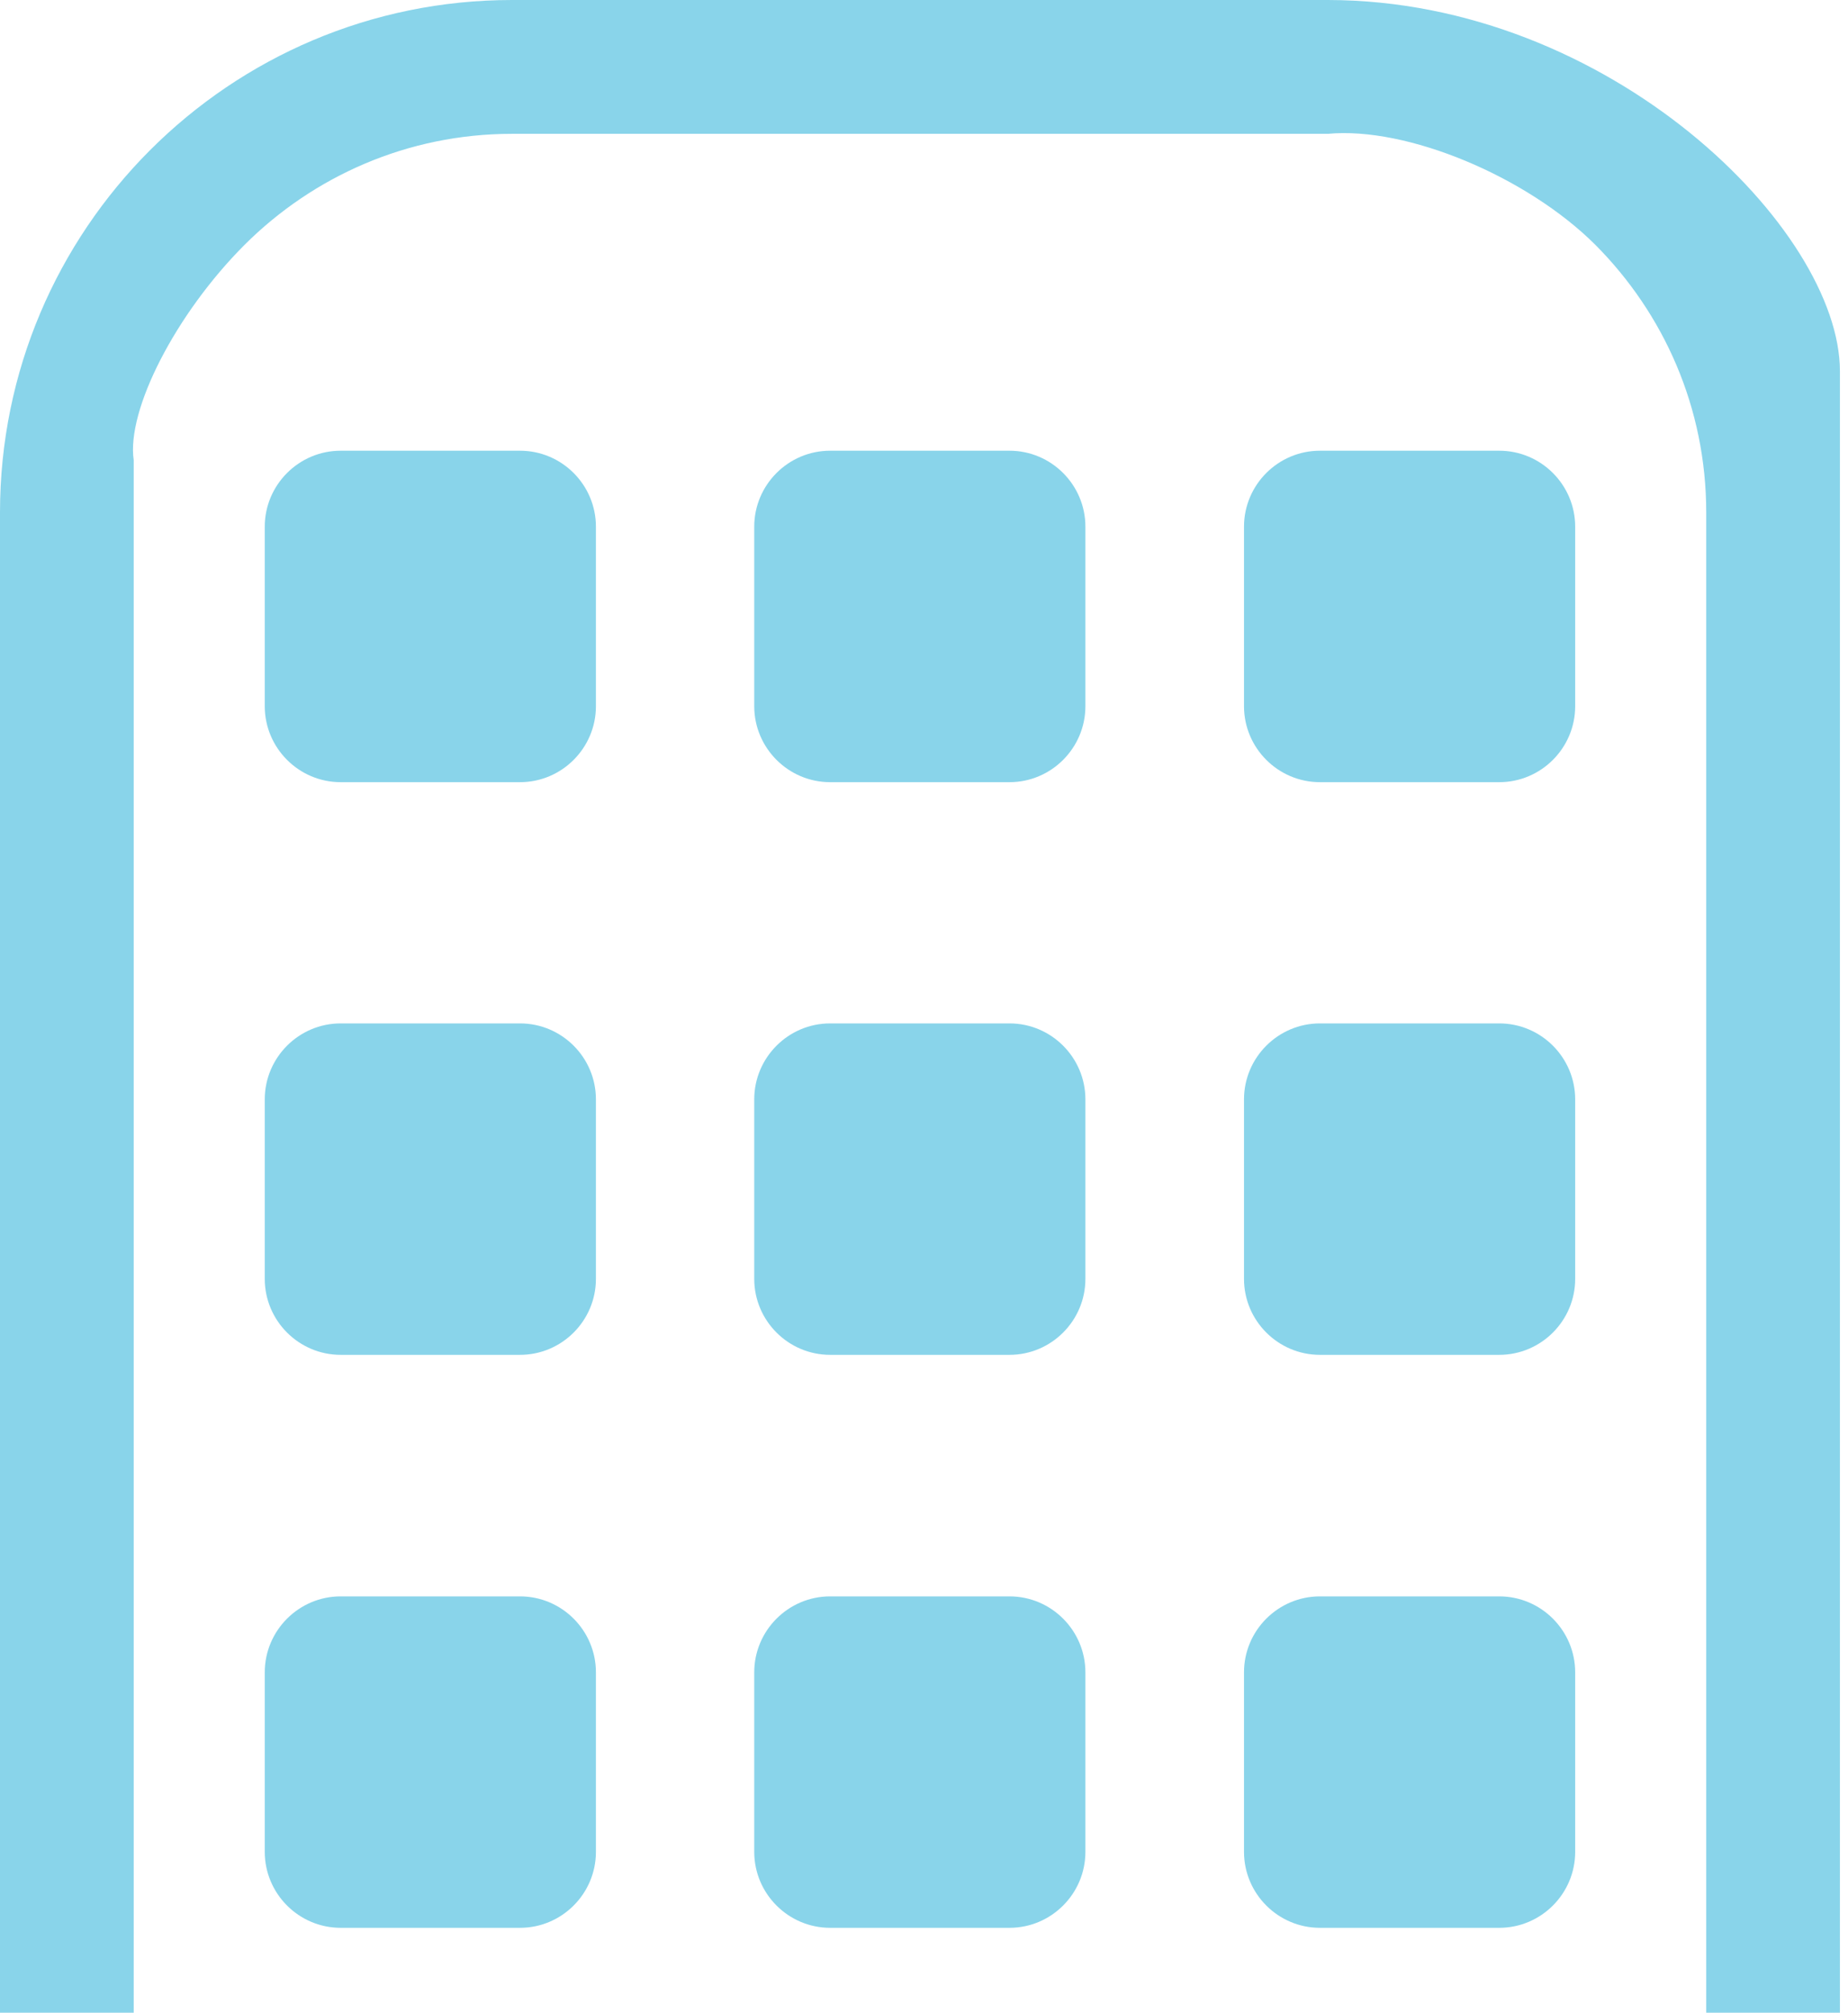
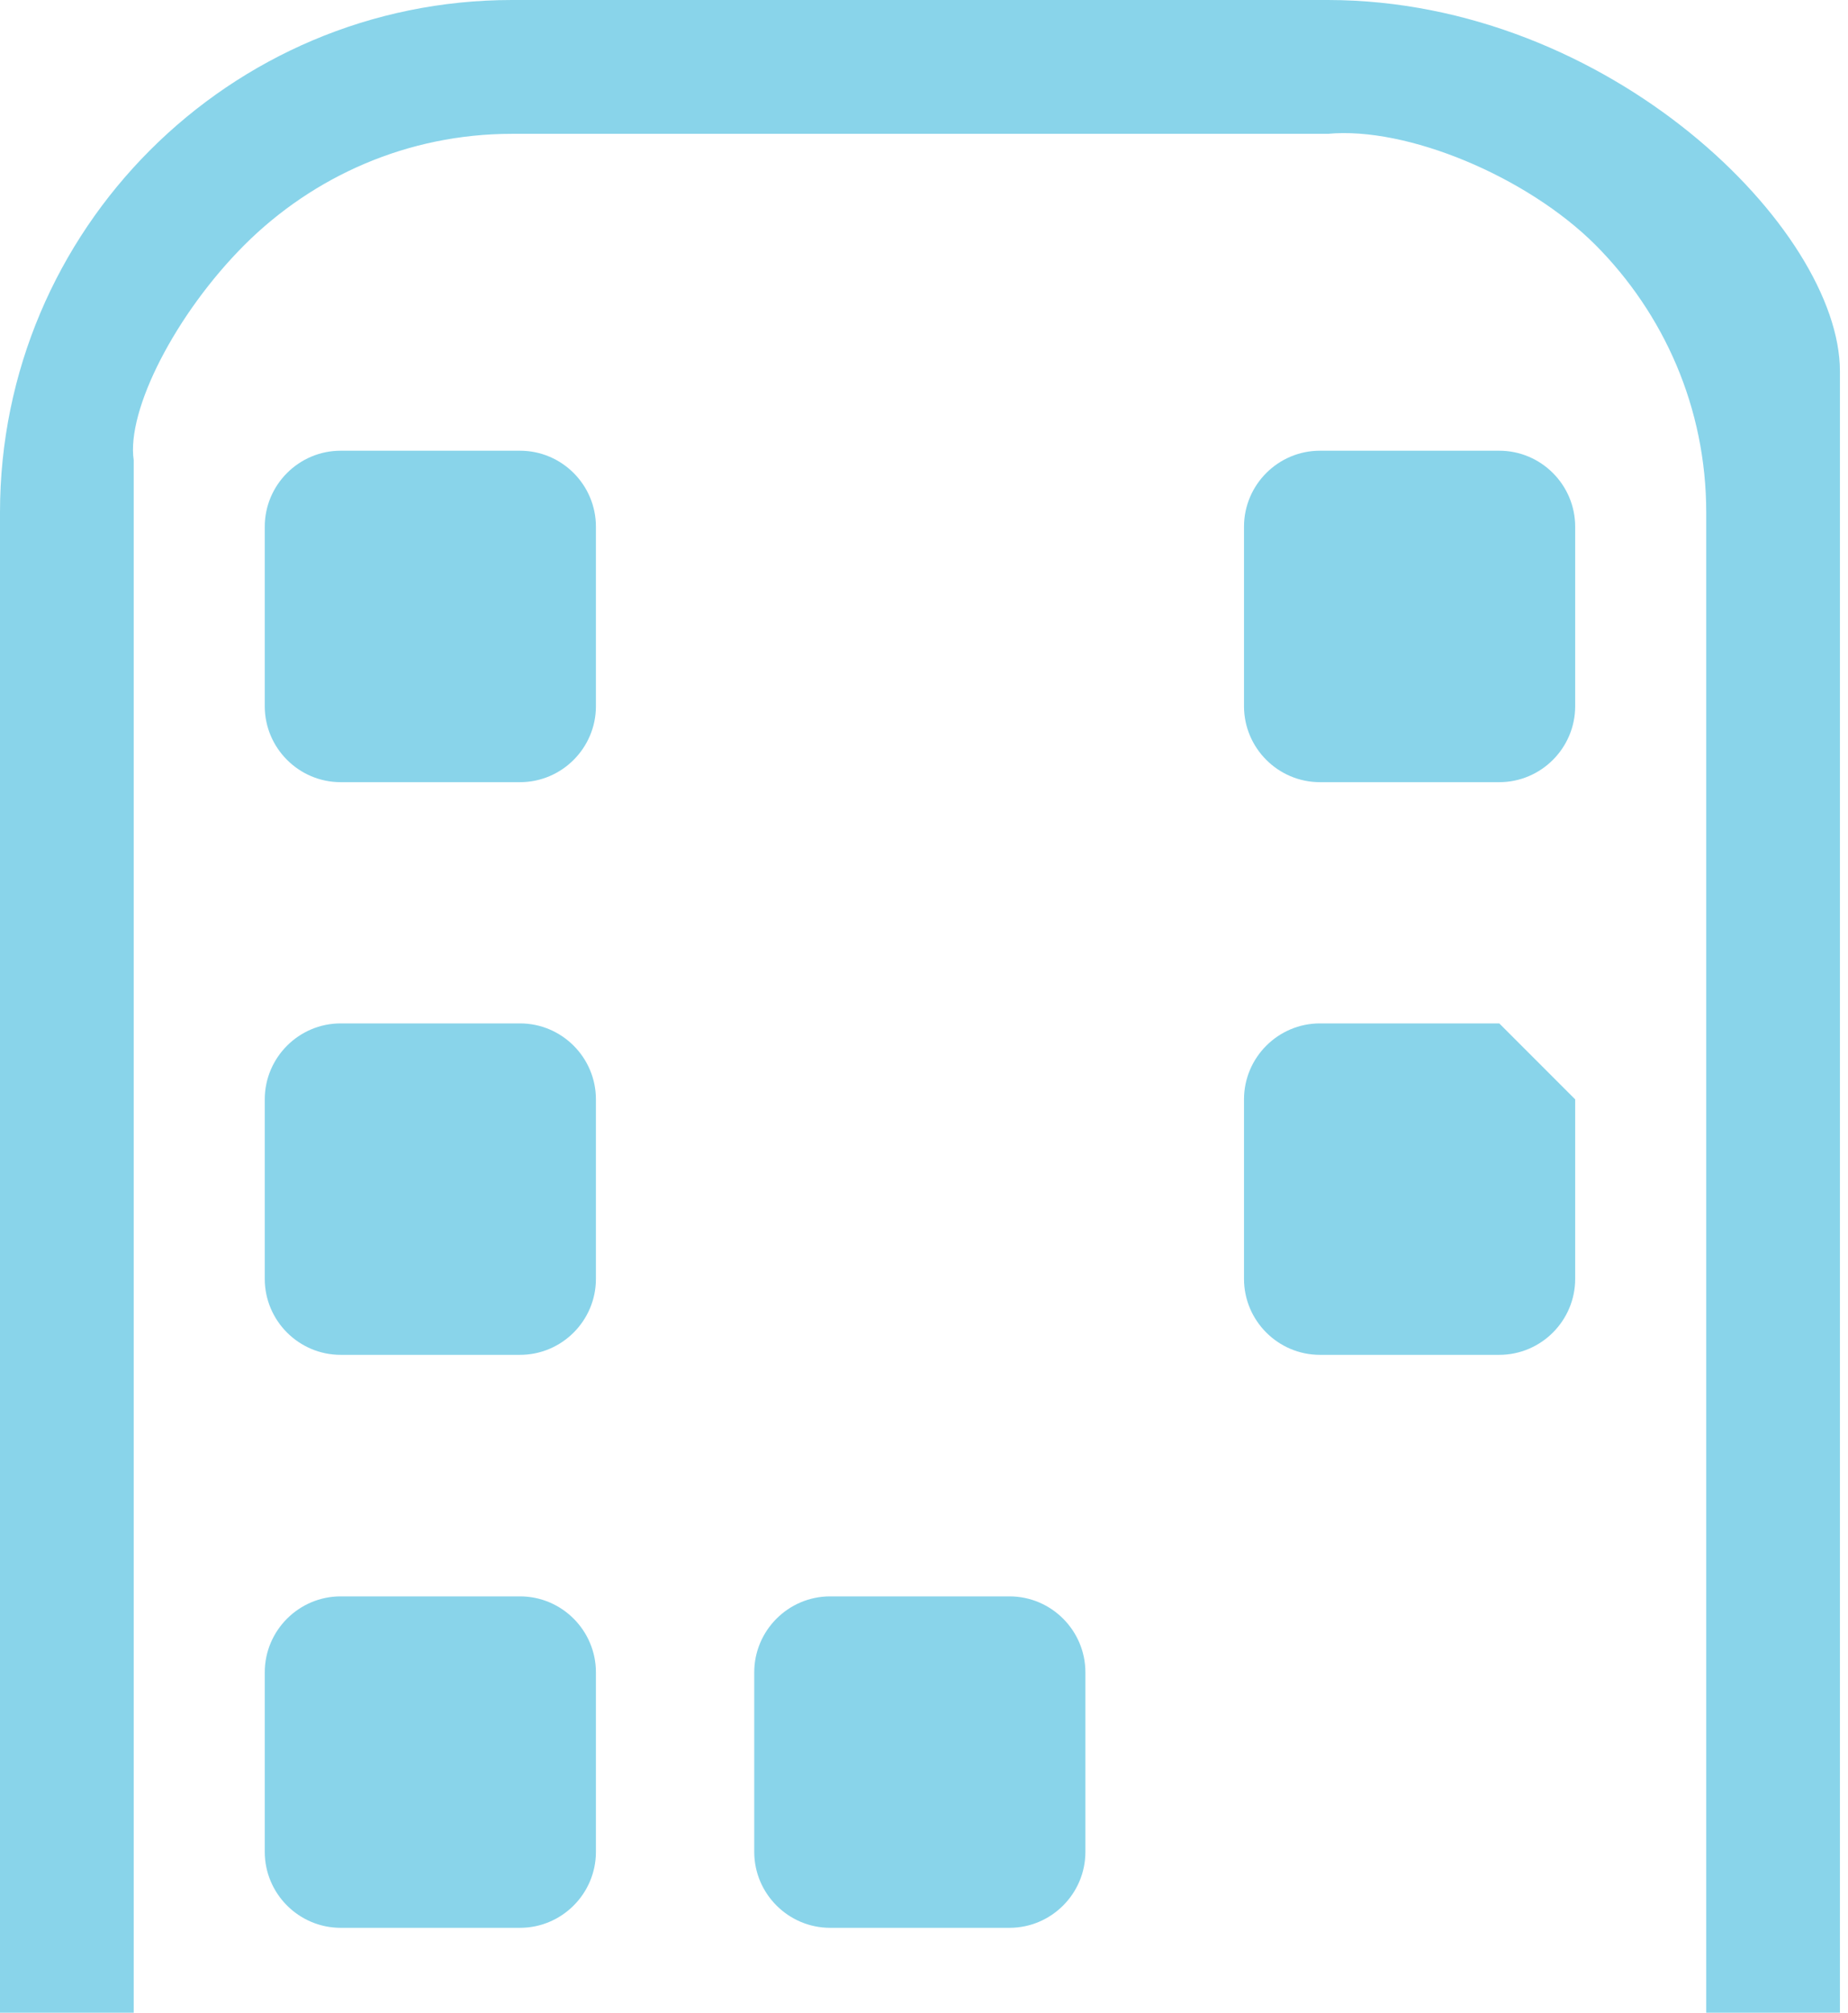
<svg xmlns="http://www.w3.org/2000/svg" width="146" height="159" viewBox="0 0 146 159" fill="none">
  <path d="M134.799 176.884C134.799 192.425 134.799 206.864 134.799 209.138C135.384 213.1 131.473 220.718 126.038 226.156C120.604 231.571 113.179 234.923 104.911 234.923H40.451C34.221 235.509 24.758 231.571 19.324 226.156C13.913 220.718 10.564 213.287 10.564 205.013V68.611C10.564 53.07 10.564 38.63 10.564 36.357C9.978 32.395 13.89 24.777 19.324 19.339C24.758 13.924 32.206 10.572 40.451 10.572H104.911C111.141 9.986 120.604 13.924 126.038 19.339C131.449 24.777 134.799 32.208 134.799 40.482V176.884ZM104.911 0H40.451C18.129 0 0 18.143 0 40.482V176.884C0 192.425 0 210.006 0 216.17C0 227.328 18.129 245.471 40.451 245.495H104.911C127.233 245.495 145.362 227.352 145.362 205.013V122.759C145.362 77.331 145.362 35.489 145.362 29.324C145.362 18.167 127.233 0.023 104.911 0Z" fill="#89D4EA" />
  <path d="M41.084 35.606H26.913C23.611 35.606 20.917 38.302 20.917 41.607V55.789C20.917 59.094 23.611 61.79 26.913 61.79H41.084C44.387 61.79 47.08 59.094 47.08 55.789V41.607C47.08 38.302 44.387 35.606 41.084 35.606Z" fill="#89D4EA" />
-   <path d="M79.755 35.606H65.584C62.282 35.606 59.588 38.302 59.588 41.607V55.789C59.588 59.094 62.282 61.79 65.584 61.79H79.755C83.058 61.79 85.751 59.094 85.751 55.789V41.607C85.751 38.302 83.058 35.606 79.755 35.606Z" fill="#89D4EA" />
  <path d="M118.449 35.606H104.278C100.976 35.606 98.282 38.302 98.282 41.607V55.789C98.282 59.094 100.976 61.79 104.278 61.79H118.449C121.752 61.79 124.446 59.094 124.446 55.789V41.607C124.446 38.302 121.752 35.606 118.449 35.606Z" fill="#89D4EA" />
  <path d="M41.084 80.847H26.913C23.611 80.847 20.917 83.543 20.917 86.848V101.03C20.917 104.335 23.611 107.03 26.913 107.03H41.084C44.387 107.03 47.08 104.335 47.08 101.03V86.848C47.08 83.543 44.387 80.847 41.084 80.847Z" fill="#89D4EA" />
-   <path d="M79.755 80.847H65.584C62.282 80.847 59.588 83.543 59.588 86.848V101.03C59.588 104.335 62.282 107.03 65.584 107.03H79.755C83.058 107.03 85.751 104.335 85.751 101.03V86.848C85.751 83.543 83.058 80.847 79.755 80.847Z" fill="#89D4EA" />
-   <path d="M118.449 80.847H104.278C100.976 80.847 98.282 83.543 98.282 86.848V101.03C98.282 104.335 100.976 107.03 104.278 107.03H118.449C121.752 107.03 124.446 104.335 124.446 101.03V86.848C124.446 83.543 121.752 80.847 118.449 80.847Z" fill="#89D4EA" />
+   <path d="M118.449 80.847H104.278C100.976 80.847 98.282 83.543 98.282 86.848V101.03C98.282 104.335 100.976 107.03 104.278 107.03H118.449C121.752 107.03 124.446 104.335 124.446 101.03V86.848Z" fill="#89D4EA" />
  <path d="M41.084 126.111H26.913C23.611 126.111 20.917 128.807 20.917 132.112V146.294C20.917 149.599 23.611 152.294 26.913 152.294H41.084C44.387 152.294 47.08 149.599 47.08 146.294V132.112C47.08 128.807 44.387 126.111 41.084 126.111Z" fill="#89D4EA" />
  <path d="M79.755 126.111H65.584C62.282 126.111 59.588 128.807 59.588 132.112V146.294C59.588 149.599 62.282 152.294 65.584 152.294H79.755C83.058 152.294 85.751 149.599 85.751 146.294V132.112C85.751 128.807 83.058 126.111 79.755 126.111Z" fill="#89D4EA" />
-   <path d="M118.449 126.111H104.278C100.976 126.111 98.282 128.807 98.282 132.112V146.294C98.282 149.599 100.976 152.294 104.278 152.294H118.449C121.752 152.294 124.446 149.599 124.446 146.294V132.112C124.446 128.807 121.752 126.111 118.449 126.111Z" fill="#89D4EA" />
</svg>